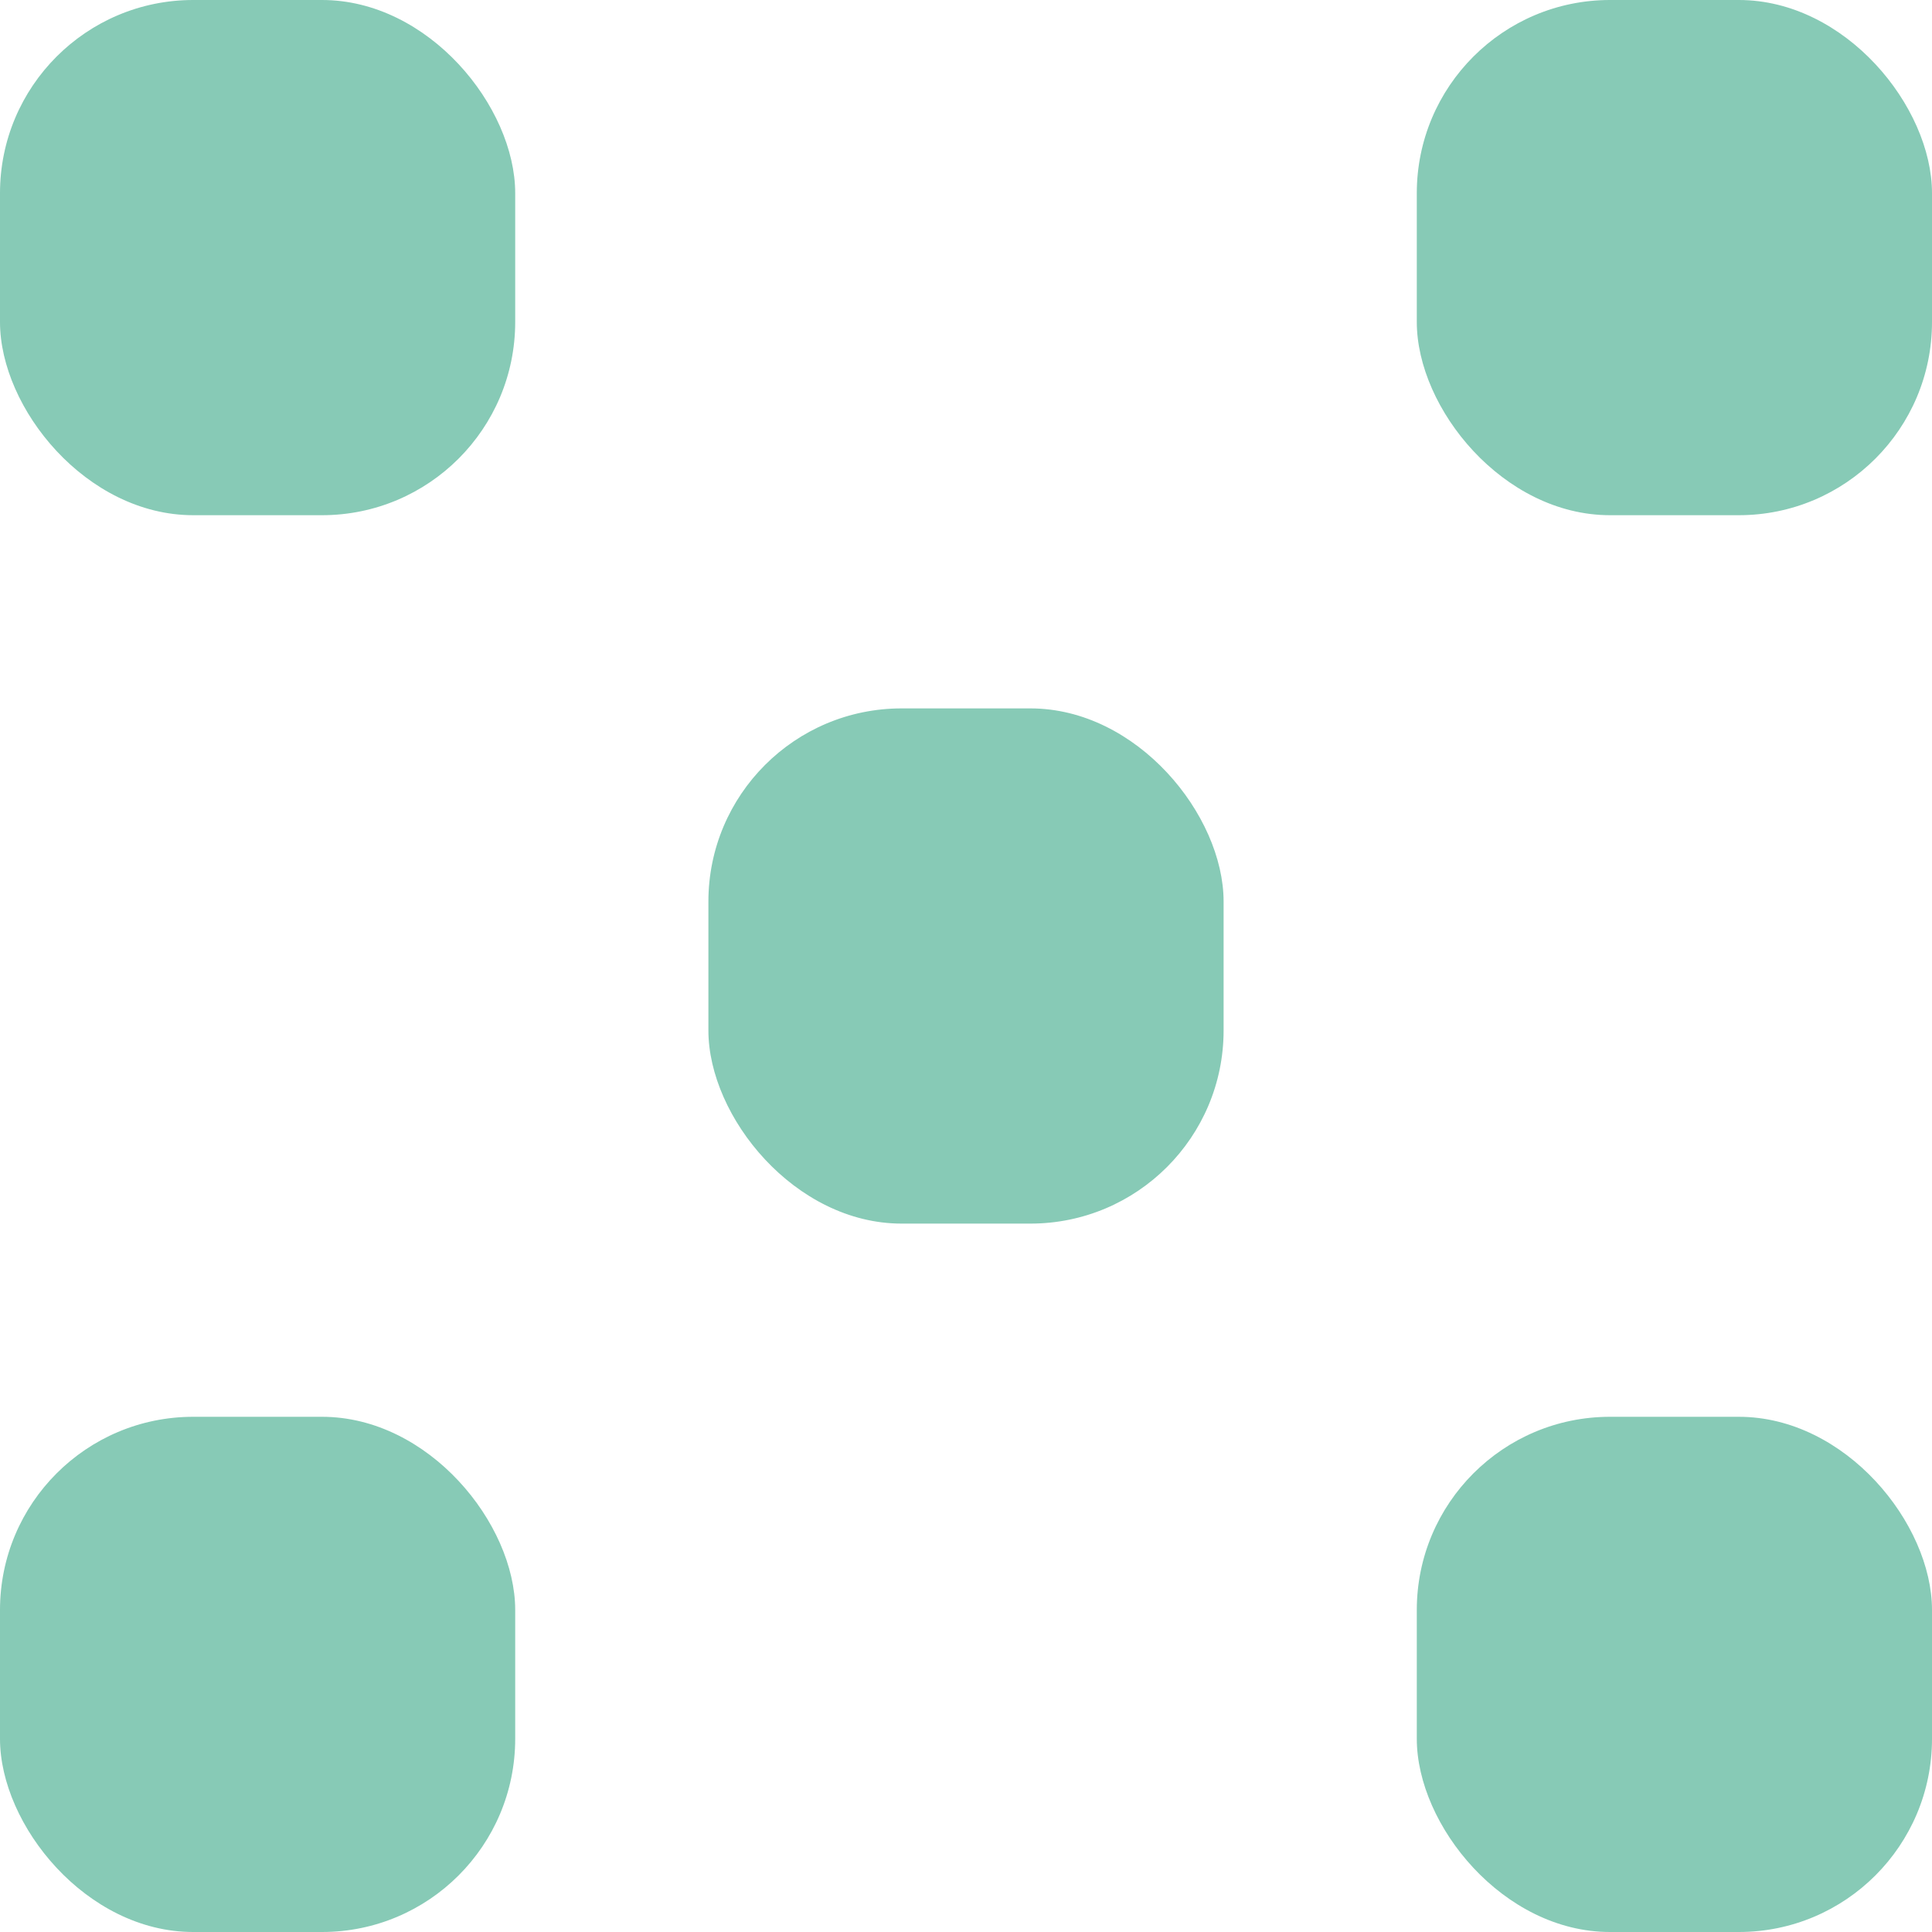
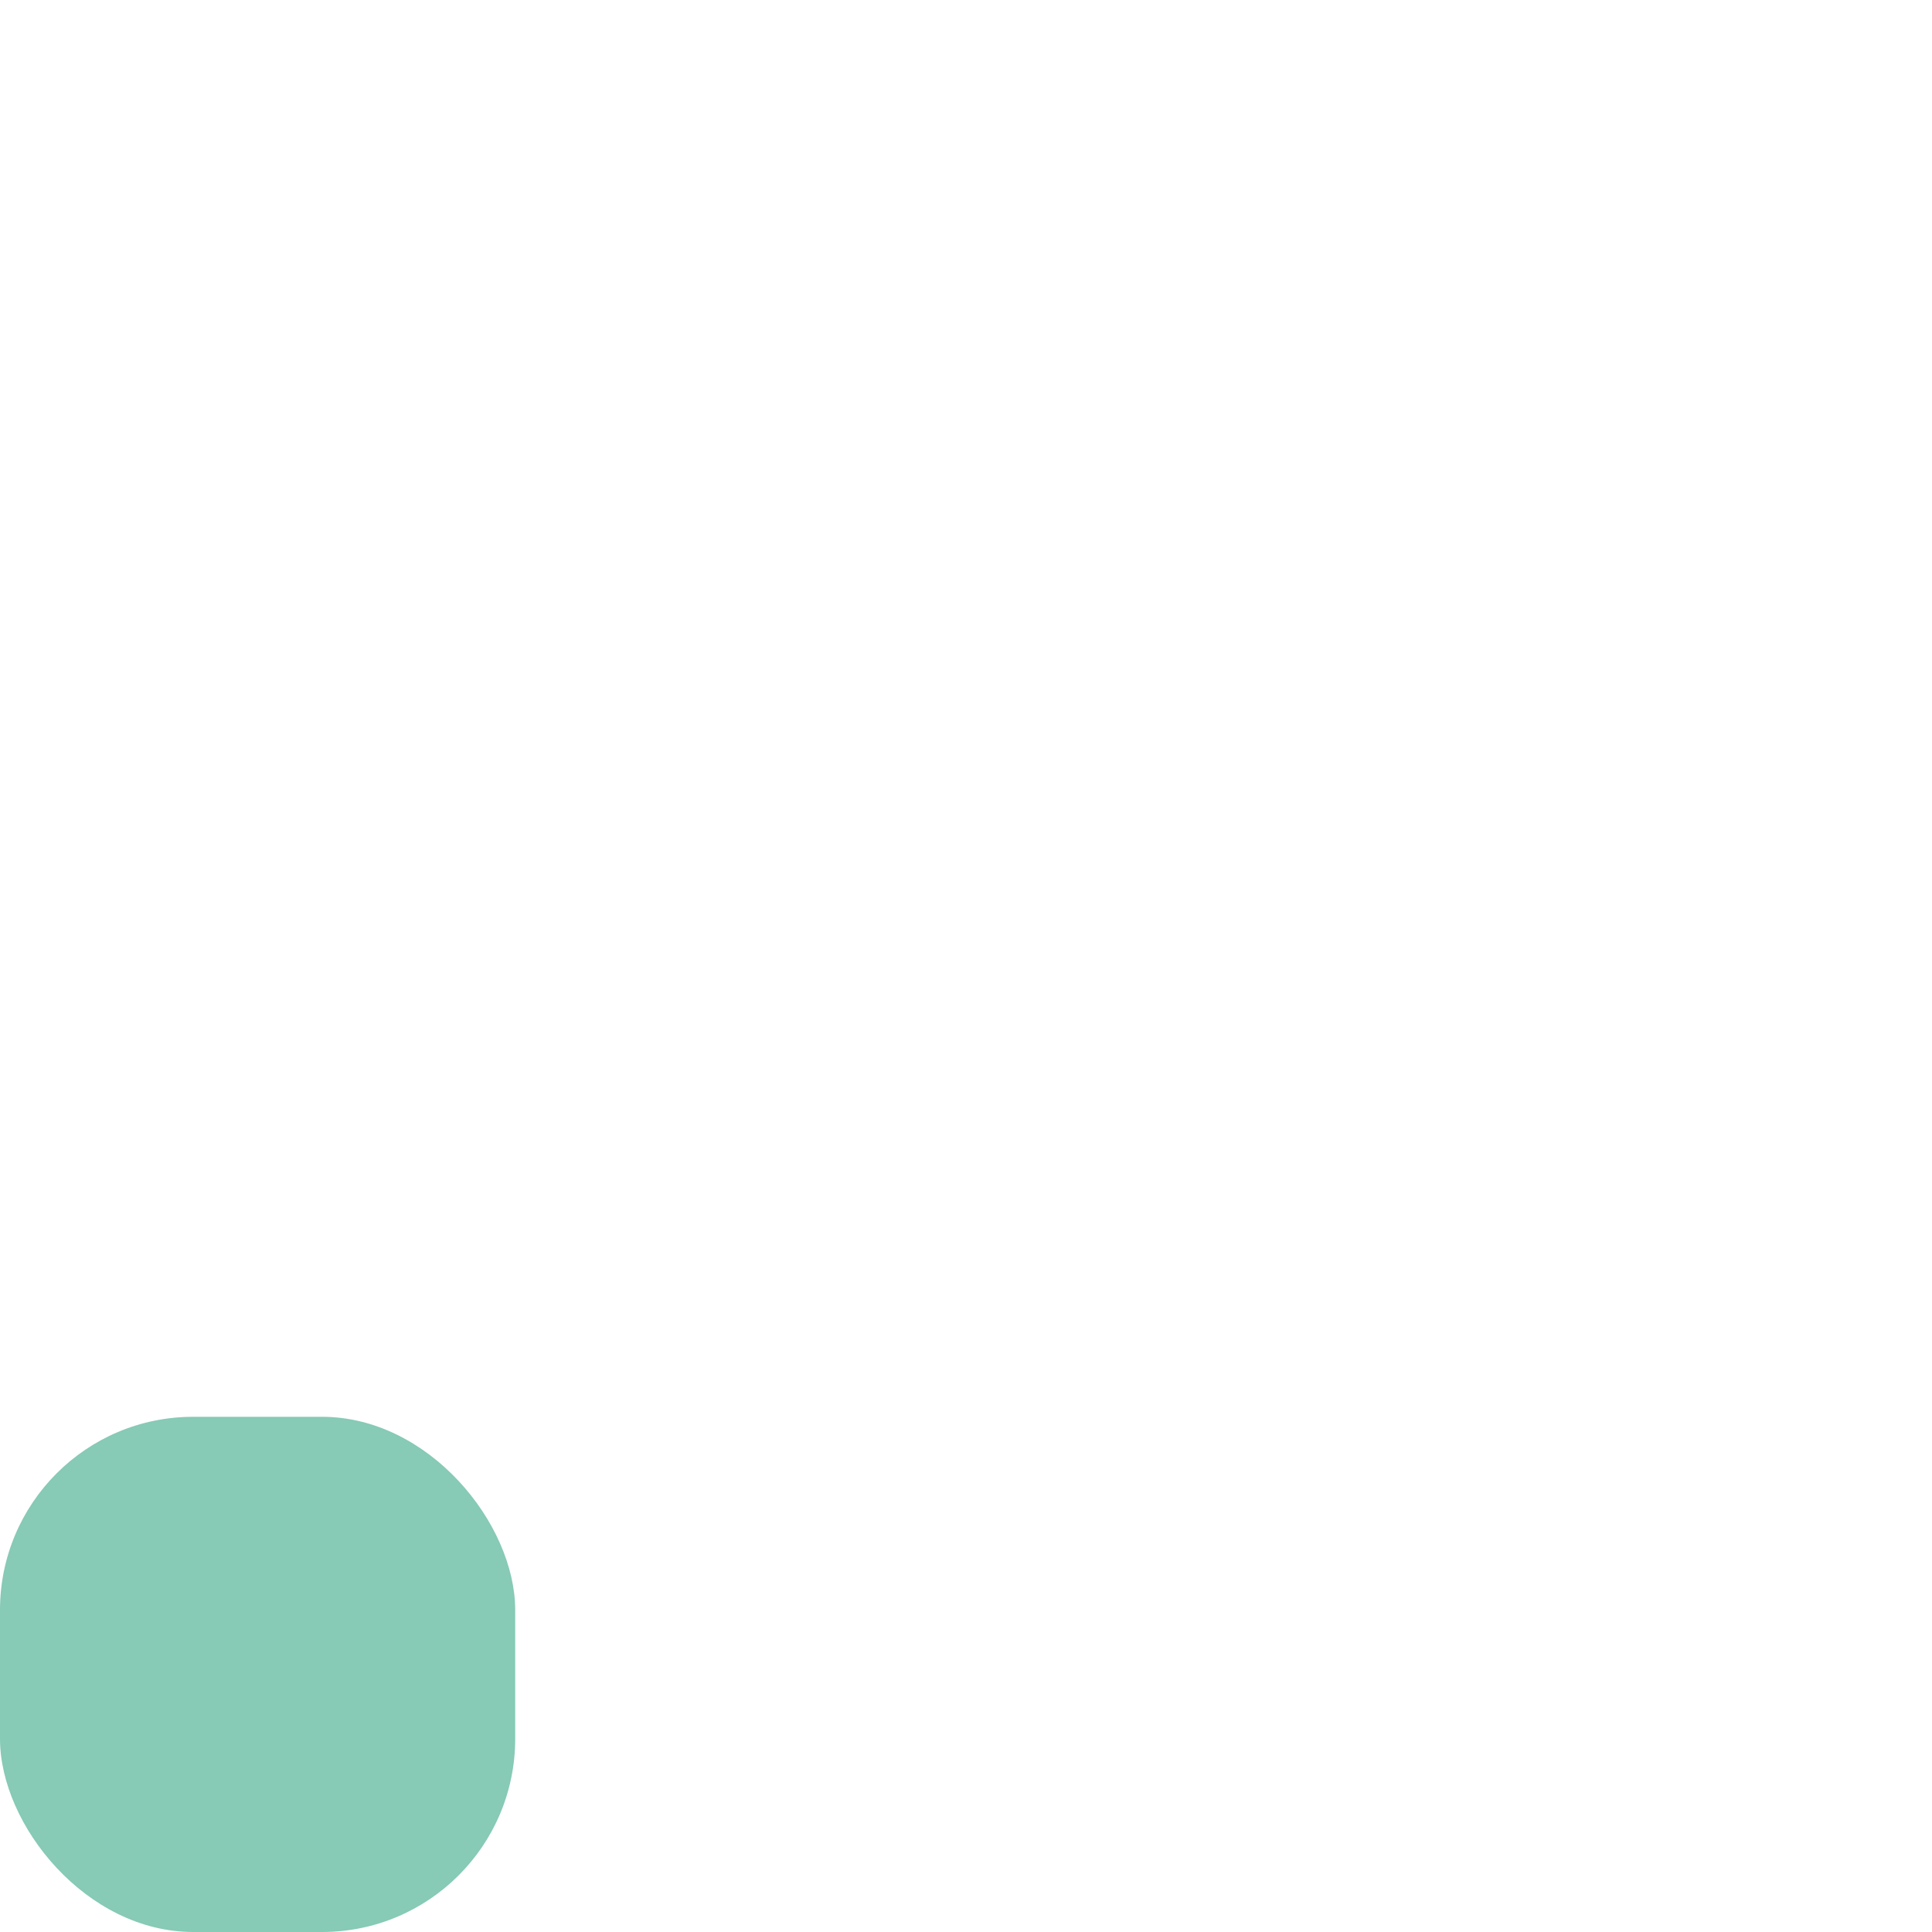
<svg xmlns="http://www.w3.org/2000/svg" id="_レイヤー_2" viewBox="0 0 46.08 46.08">
  <defs>
    <style>.cls-1{fill:#87cab6;}</style>
  </defs>
  <g id="header">
    <g>
-       <rect class="cls-1" x="0" width="12.288" height="12.288" rx="4.608" ry="4.608" />
-       <rect class="cls-1" x="33.792" width="12.288" height="12.288" rx="4.608" ry="4.608" />
-       <rect class="cls-1" x="16.896" y="16.896" width="12.288" height="12.288" rx="4.608" ry="4.608" />
      <rect class="cls-1" x="0" y="33.792" width="12.288" height="12.288" rx="4.608" ry="4.608" />
-       <rect class="cls-1" x="33.792" y="33.792" width="12.288" height="12.288" rx="4.608" ry="4.608" />
    </g>
  </g>
</svg>